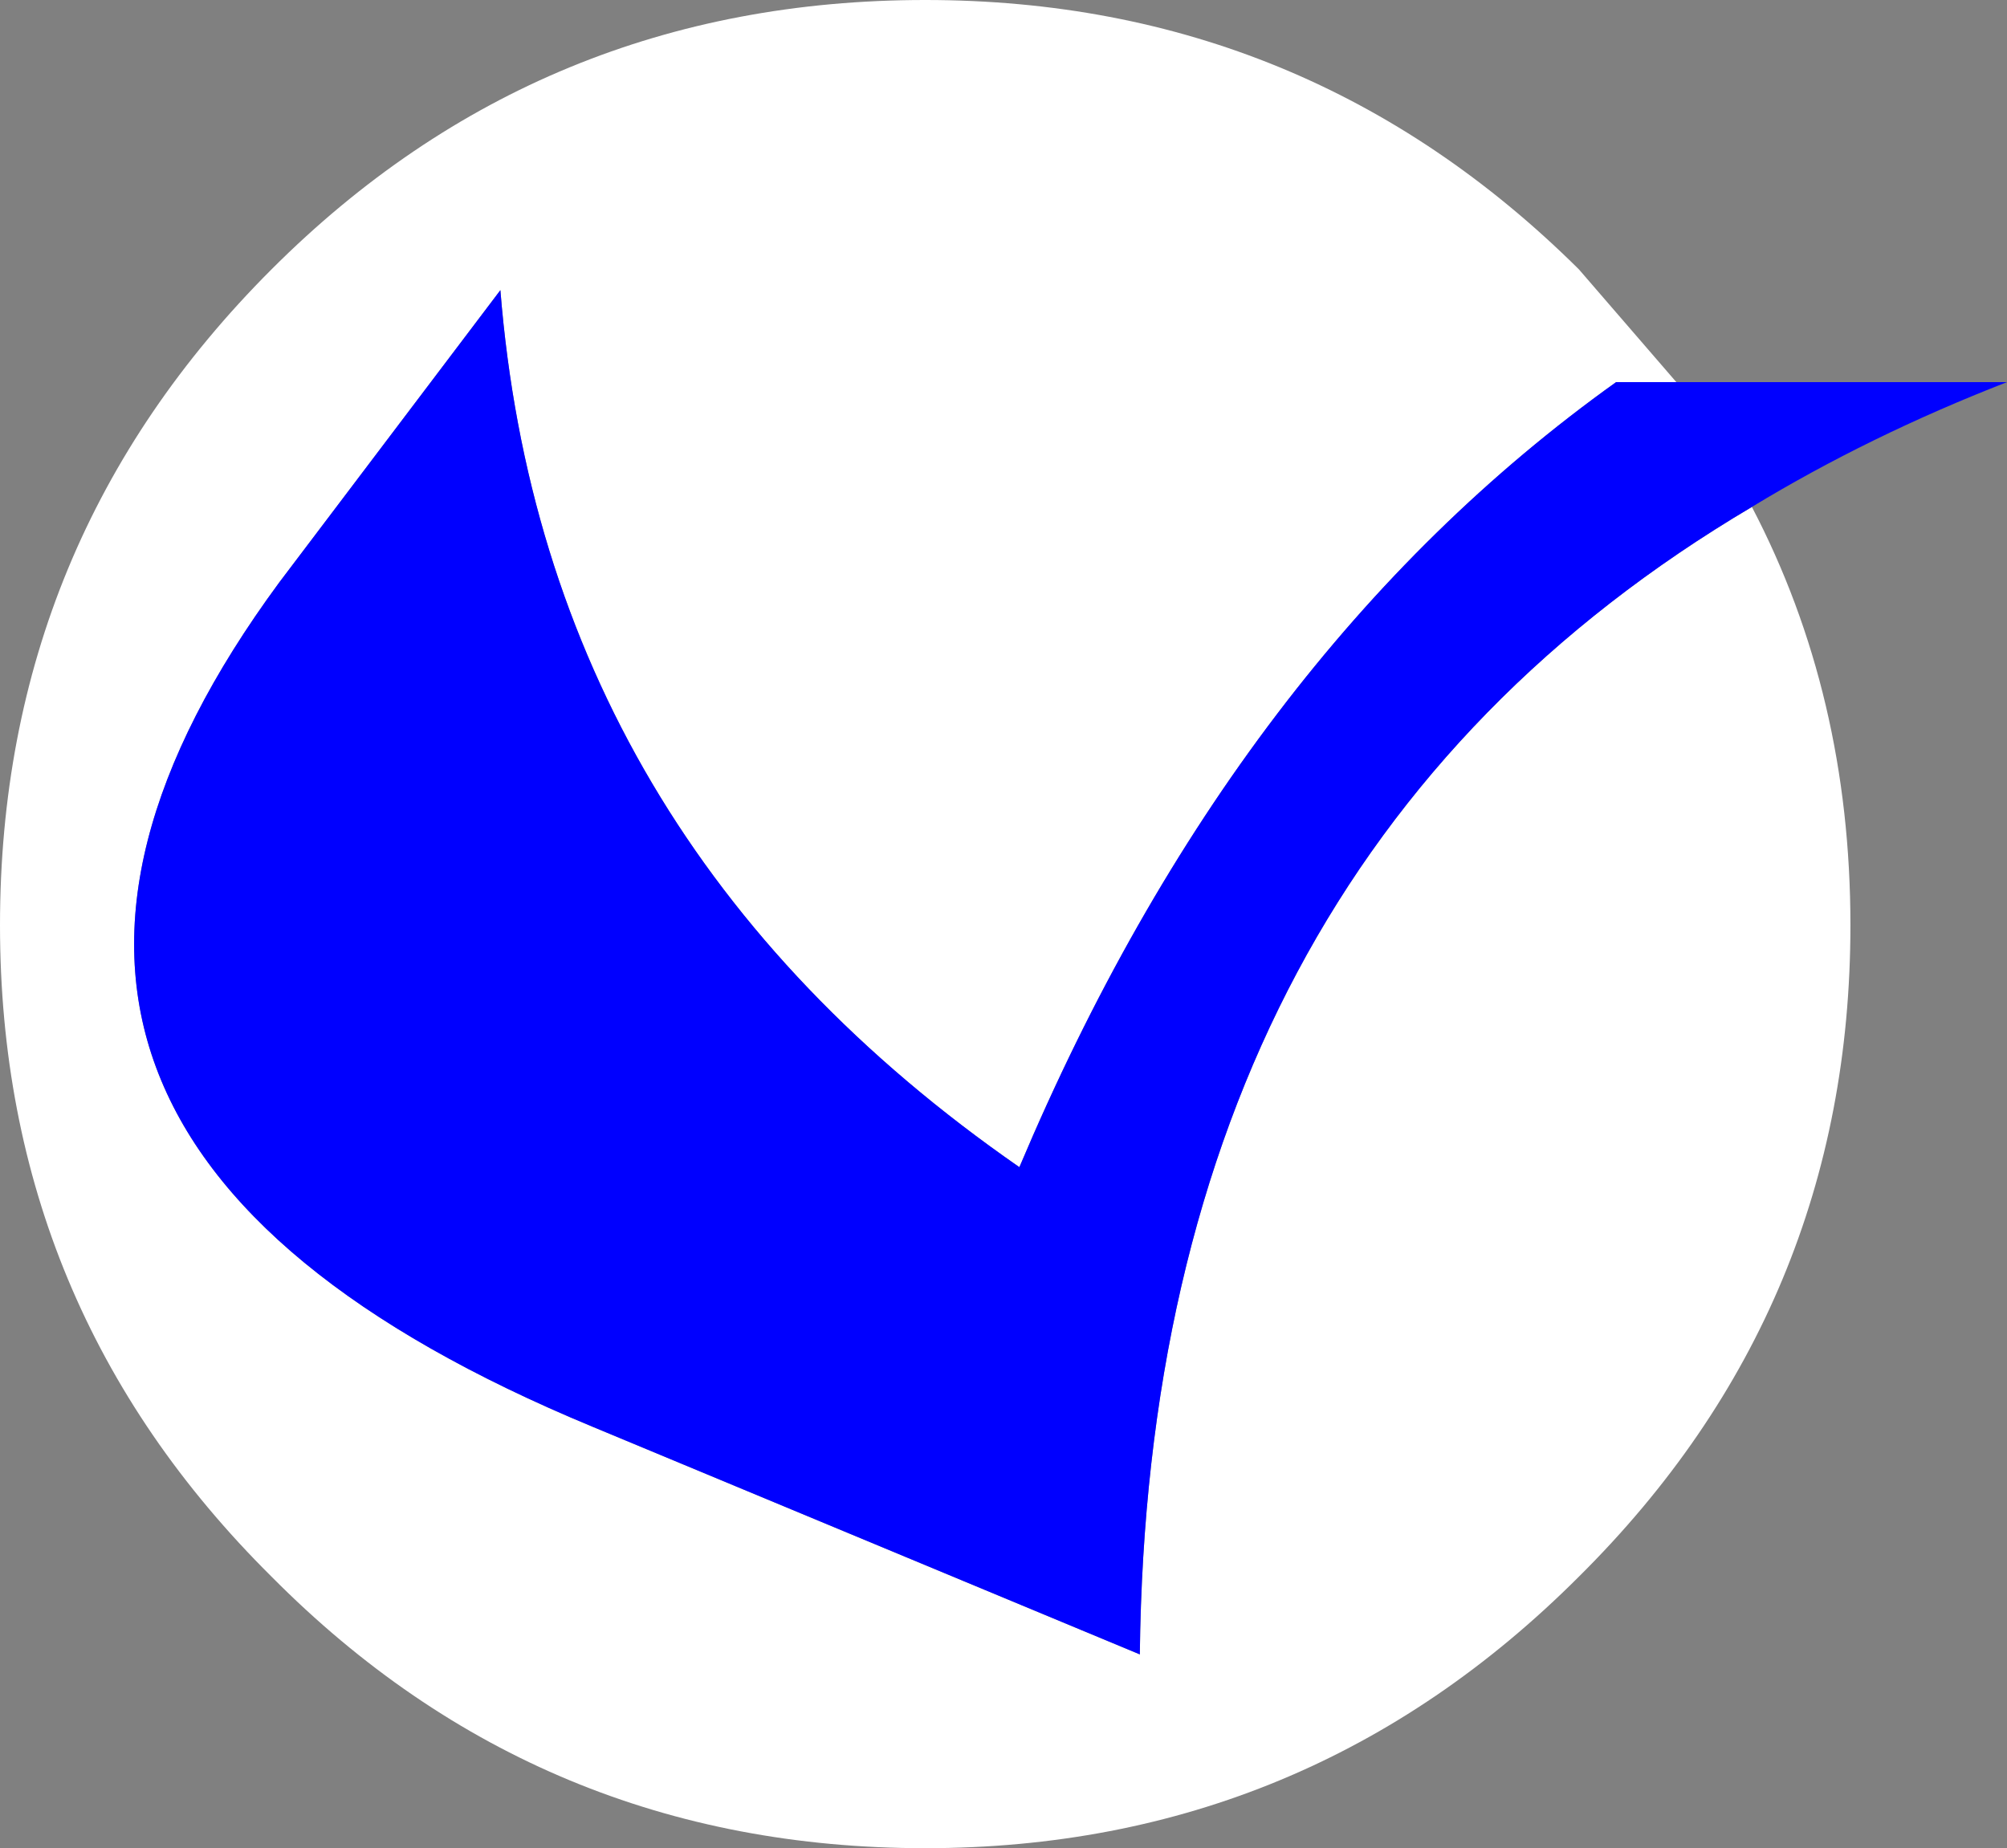
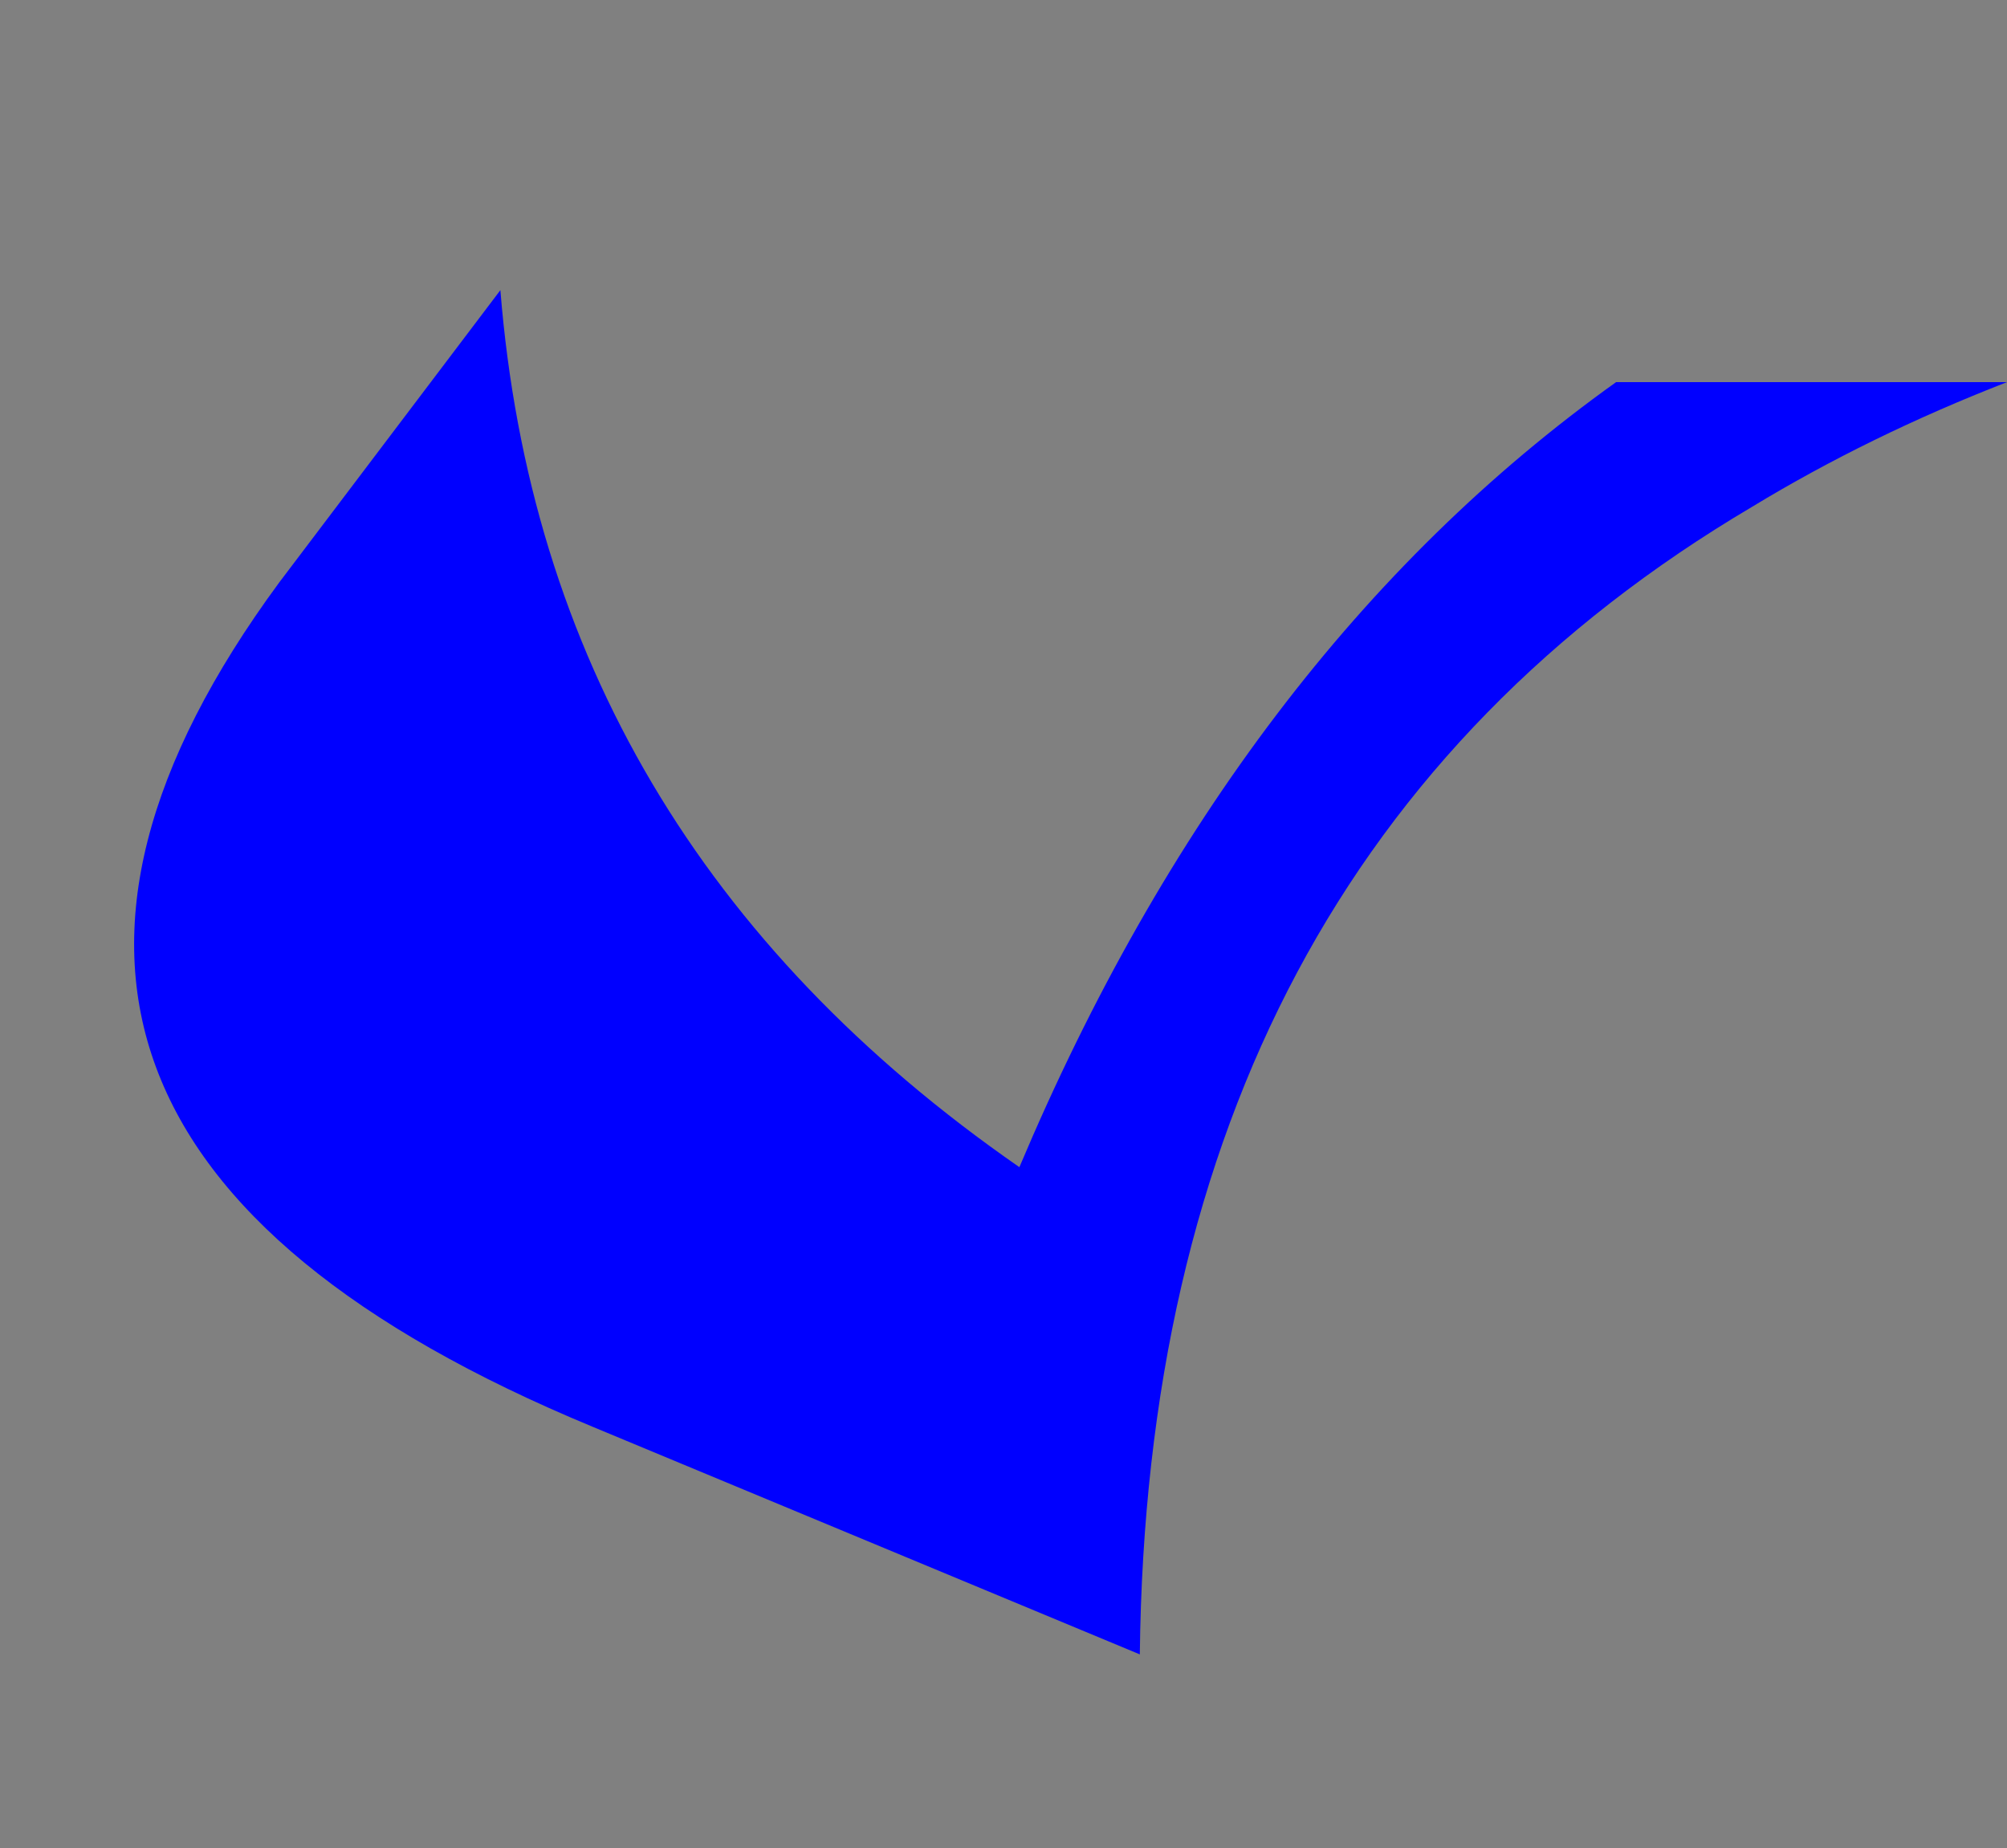
<svg xmlns="http://www.w3.org/2000/svg" height="84.4px" width="91.65px">
  <rect width="100%" height="100%" fill="#808080" stroke="none" />
  <g transform="matrix(1.0, 0.0, 0.0, 1.0, 45.8, 42.2)">
-     <path d="M34.2 -19.05 Q38.7 -10.45 38.7 0.05 38.7 17.5 26.3 29.8 13.9 42.2 -3.55 42.2 -21.1 42.2 -33.4 29.8 -45.8 17.5 -45.8 0.05 -45.8 -17.5 -33.4 -29.9 -21.1 -42.2 -3.55 -42.2 13.9 -42.2 26.3 -29.9 L30.75 -24.75 28.0 -24.75 Q10.65 -12.35 0.75 11.1 -20.95 -3.95 -22.95 -28.95 L-33.05 -15.6 Q-51.45 9.4 -18.75 22.95 L6.25 33.35 Q6.65 -2.75 34.2 -19.05" fill="#ffffff" fill-rule="evenodd" stroke="none" />
    <path d="M34.2 -19.05 Q6.65 -2.75 6.25 33.35 L-18.75 22.95 Q-51.45 9.4 -33.05 -15.6 L-22.95 -28.95 Q-20.95 -3.95 0.75 11.1 10.65 -12.35 28.0 -24.75 L30.75 -24.75 45.85 -24.75 Q39.55 -22.3 34.2 -19.05" fill="#0000ff" fill-rule="evenodd" stroke="none" />
  </g>
</svg>